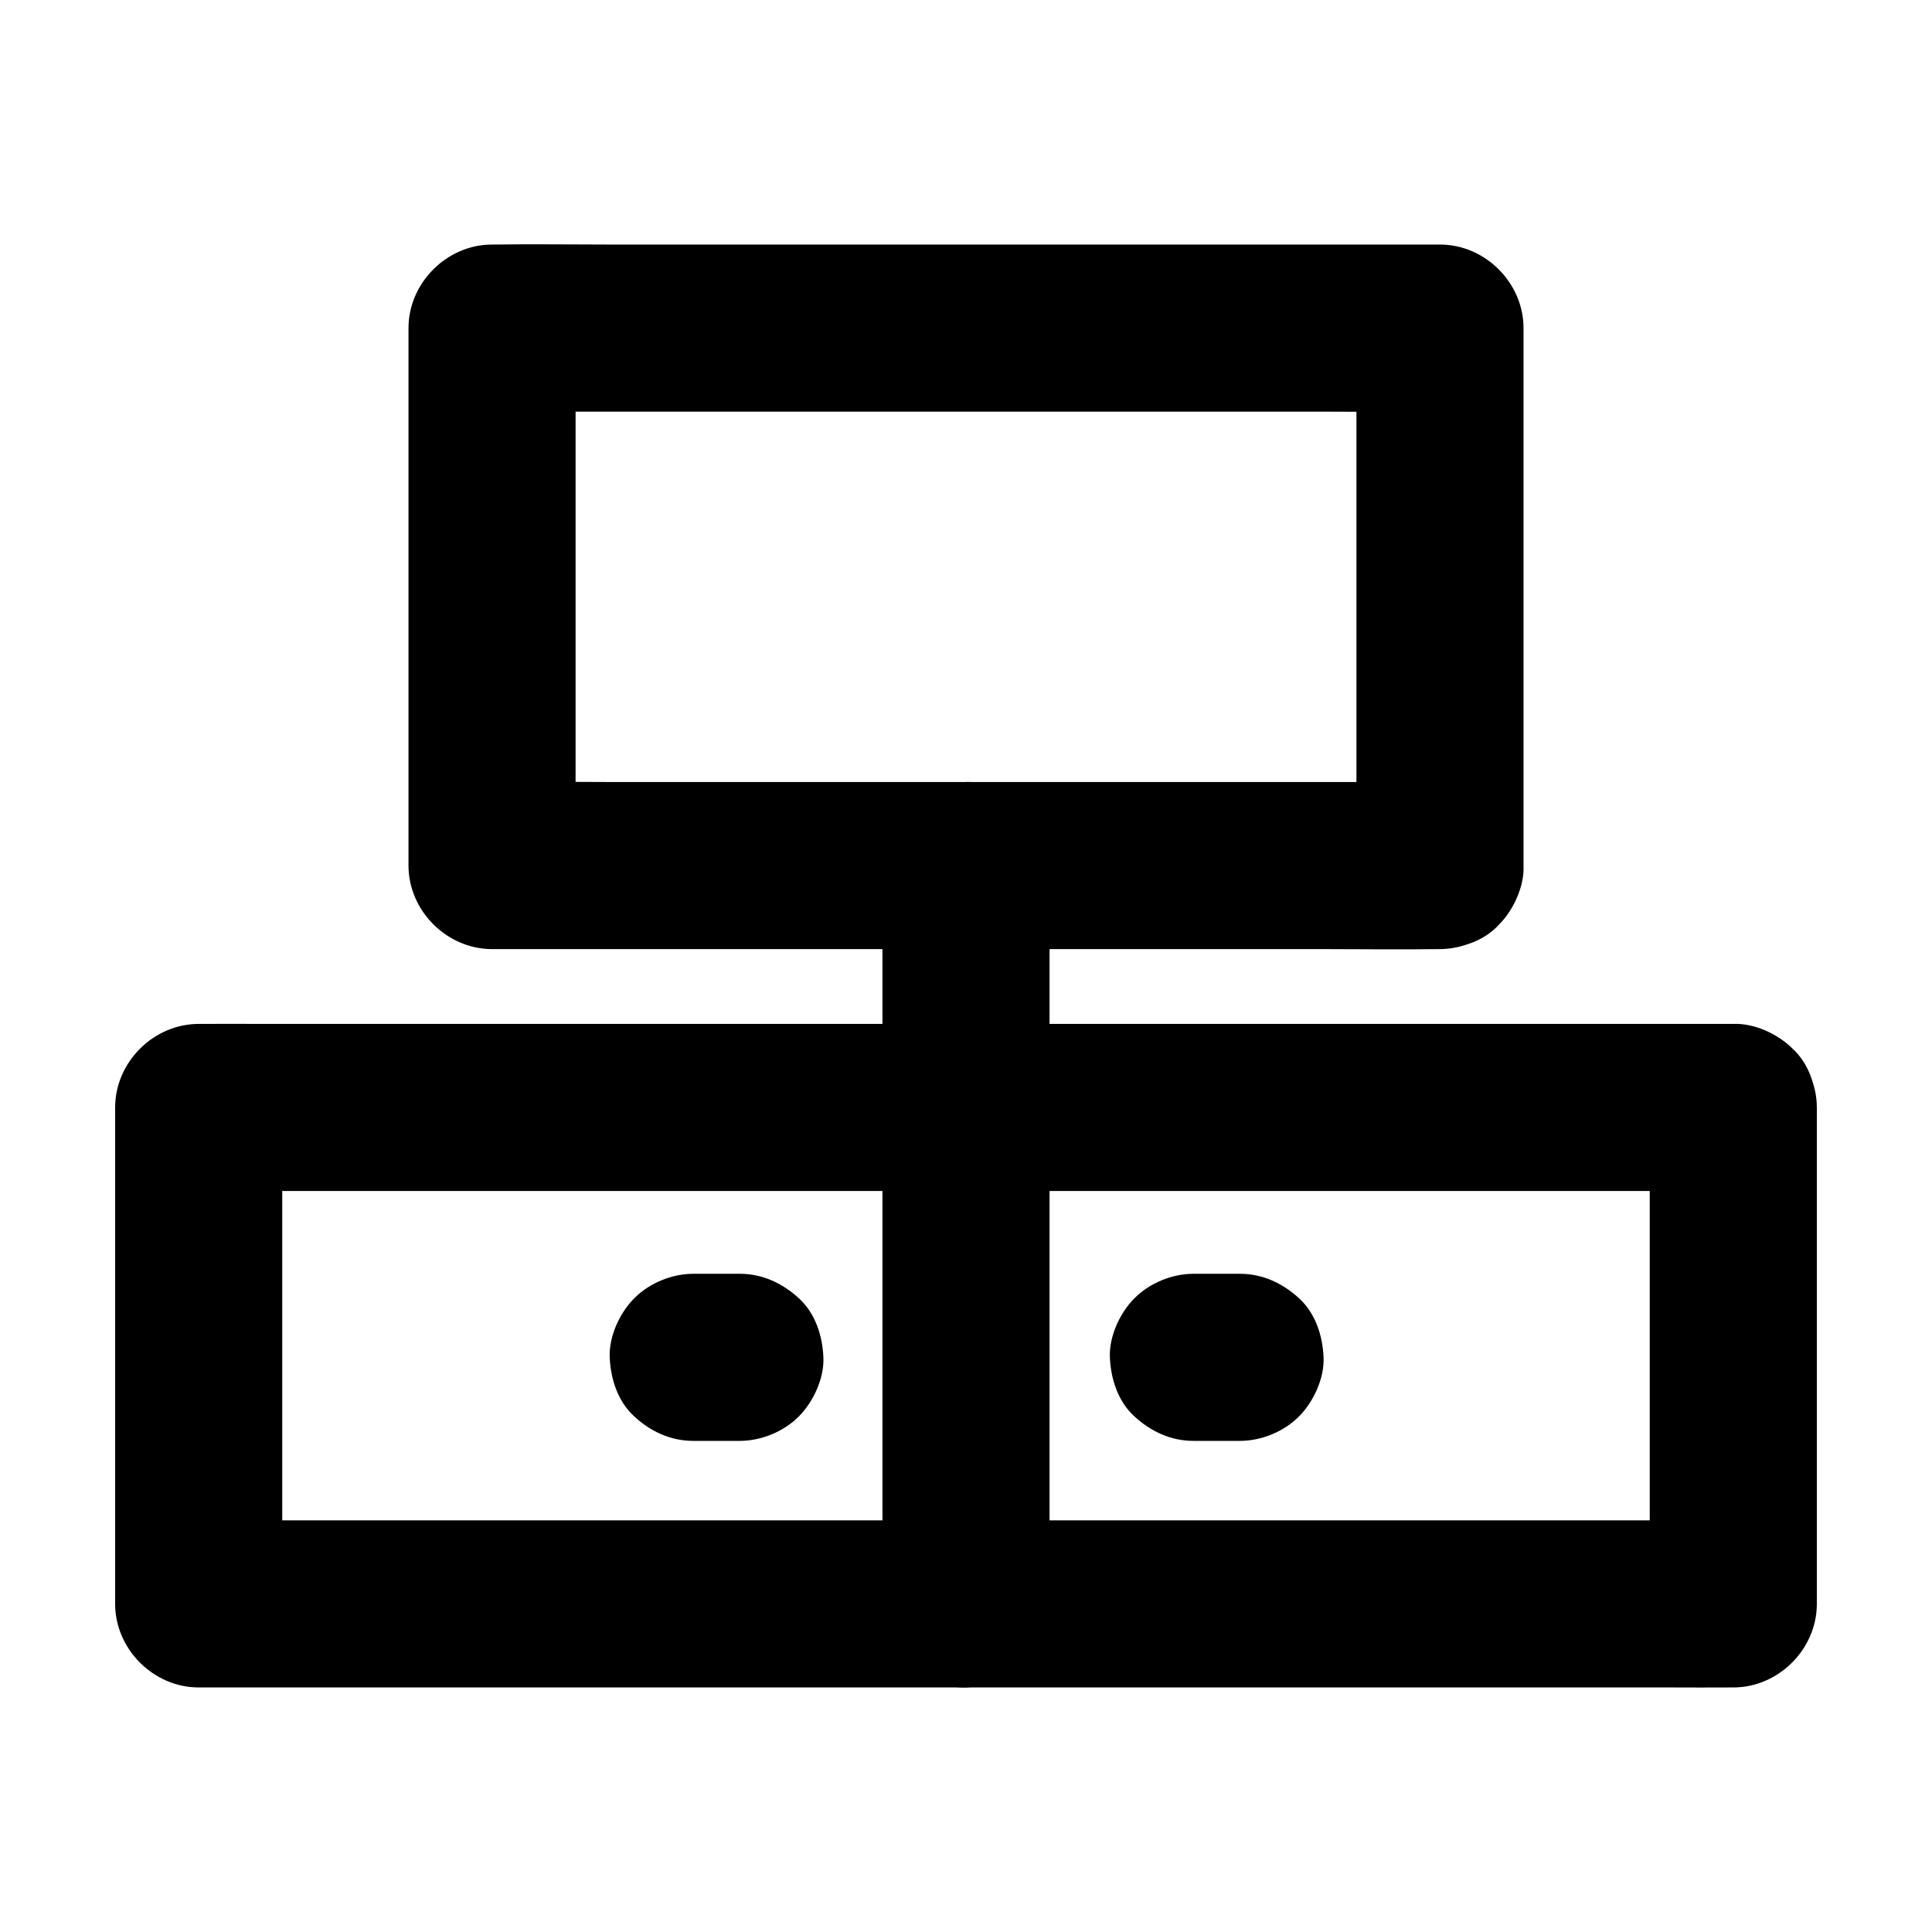
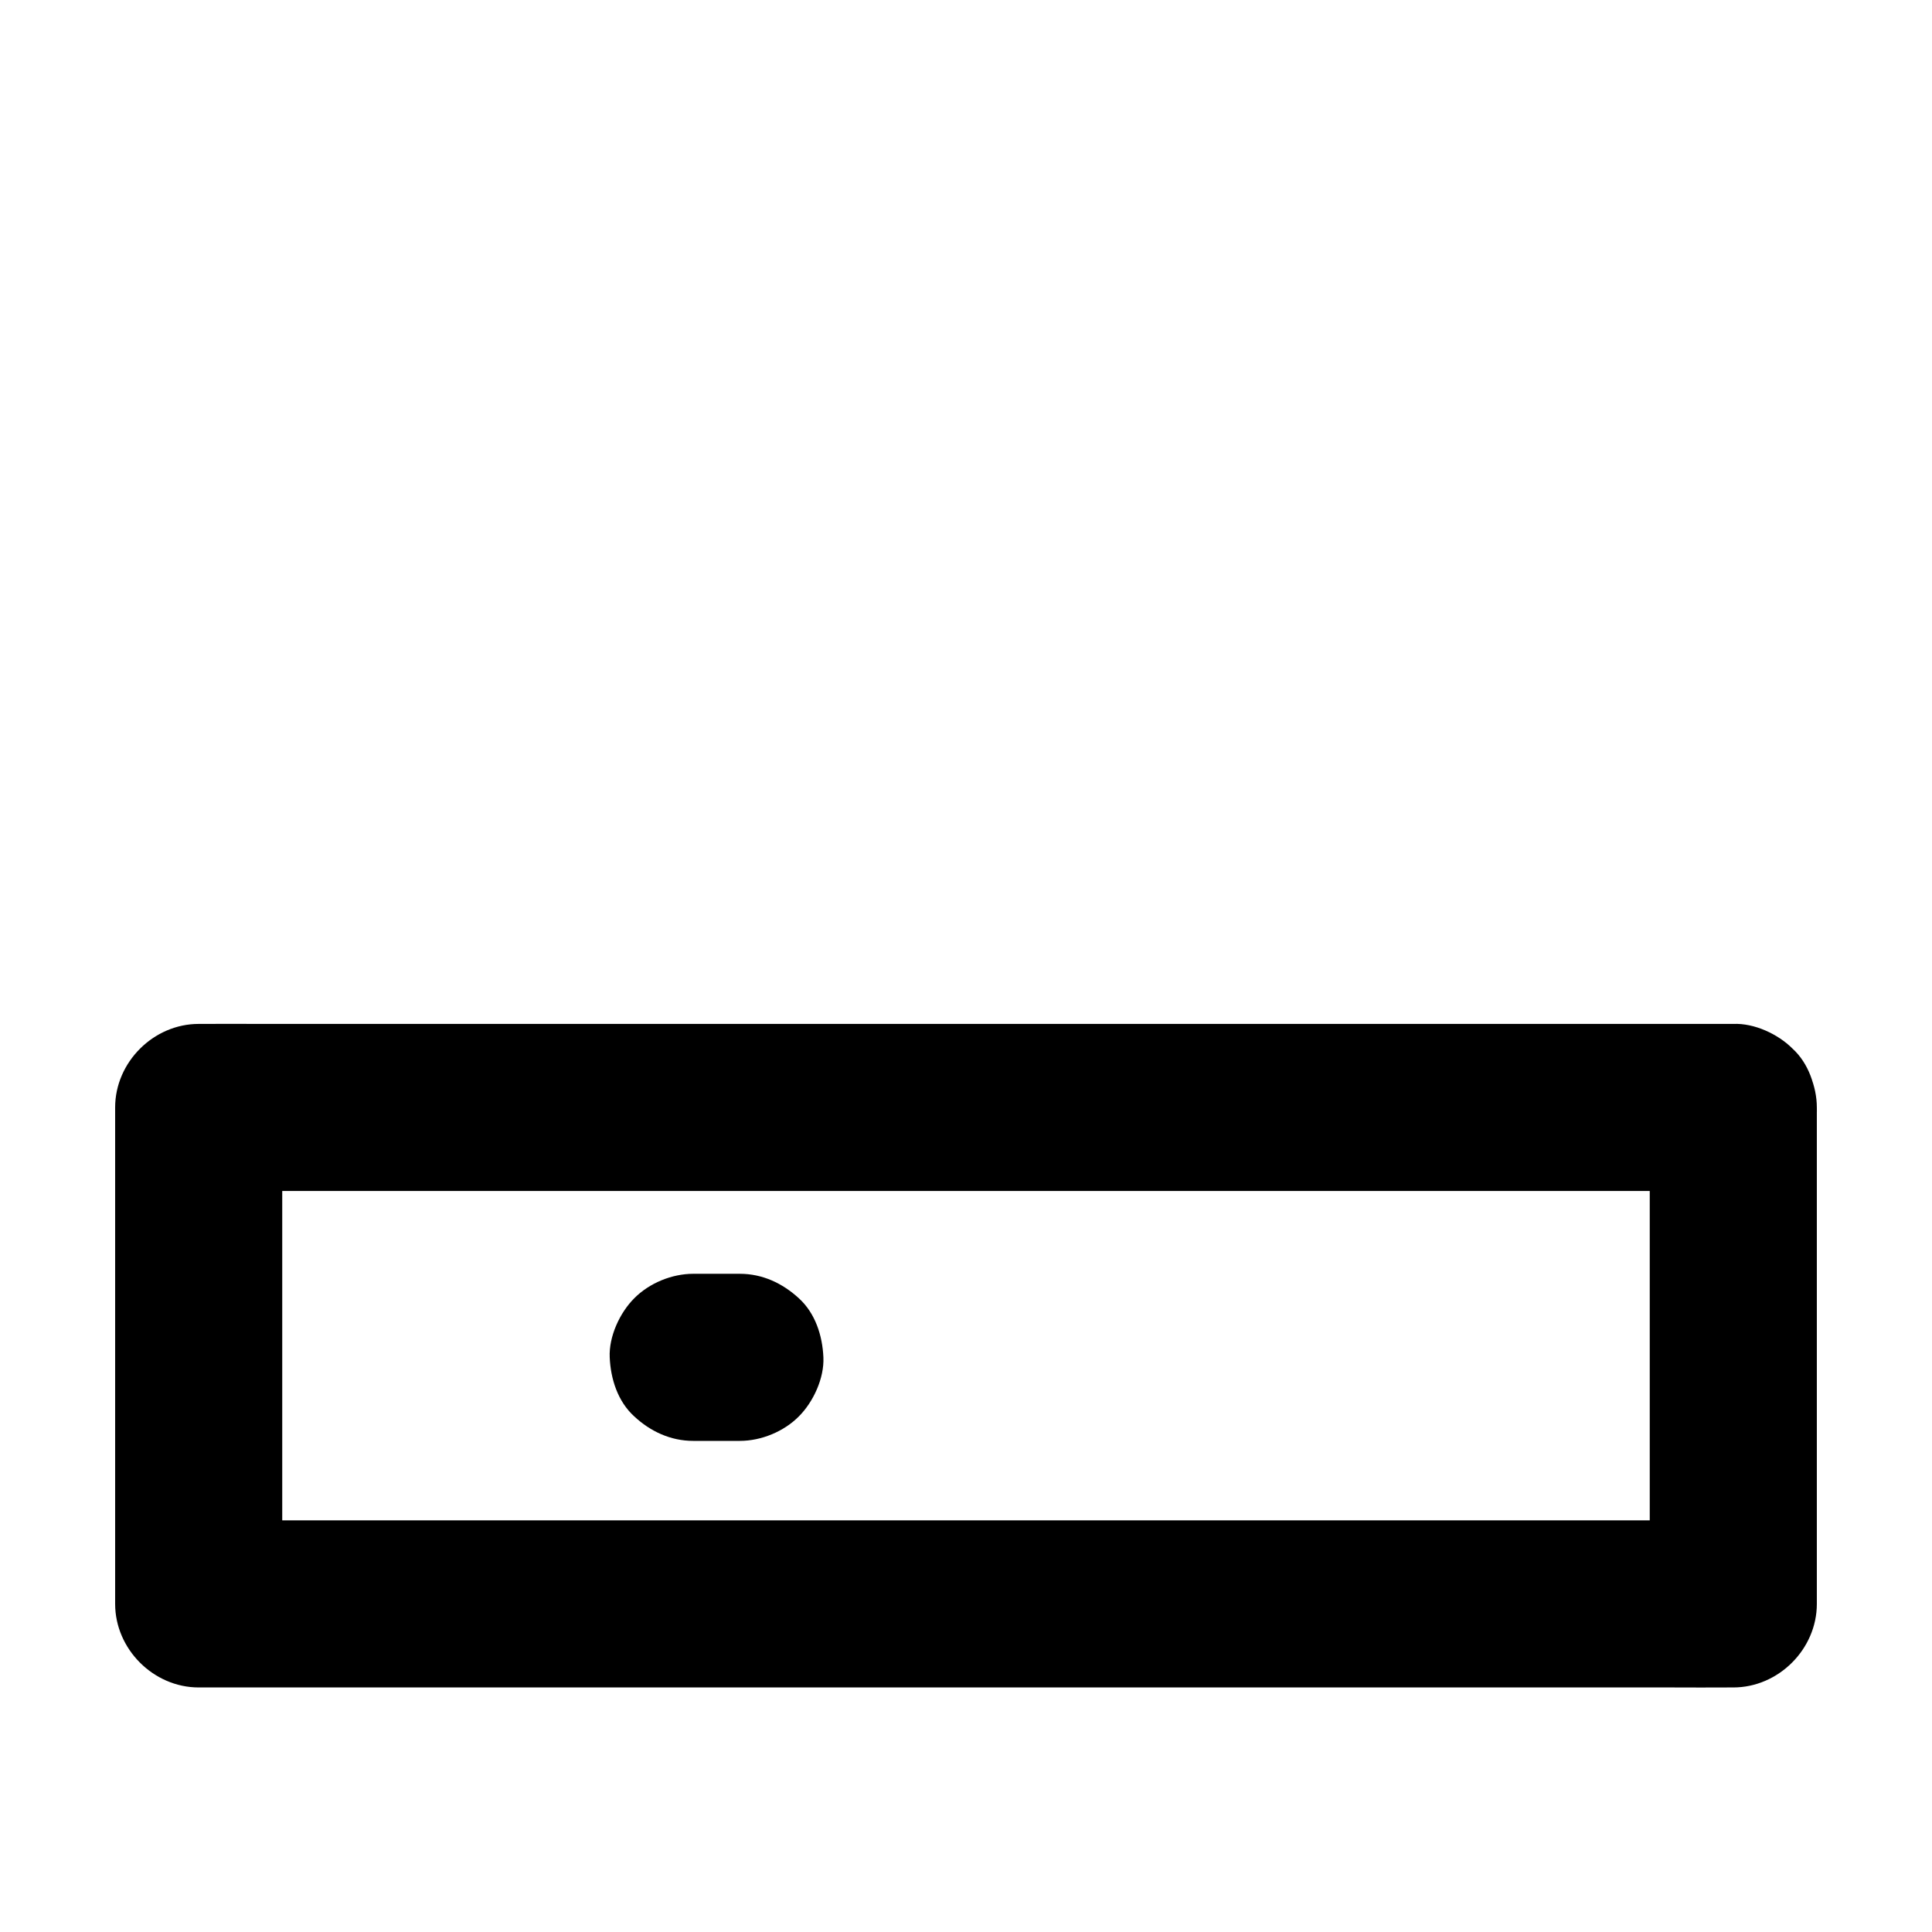
<svg xmlns="http://www.w3.org/2000/svg" fill="#000000" width="800px" height="800px" version="1.1" viewBox="144 144 512 512">
  <g>
    <path d="m581.2 437.49v44.527 70.898 16.137l22.141-22.141h-10.875-29.57-43.738-53.332-58.449-59.238-55.004-46.492-33.457c-5.266 0-10.578-0.051-15.844 0h-0.688l22.141 22.141v-44.527-70.898-16.137c-7.379 7.379-14.762 14.762-22.141 22.141h10.875 29.57 43.738 53.332 58.449 59.238 55.004 46.492 33.457c5.266 0 10.578 0.051 15.844 0h0.688c5.656 0 11.66-2.461 15.645-6.496 3.836-3.836 6.742-10.137 6.496-15.645-0.246-5.707-2.117-11.66-6.496-15.645-4.328-3.984-9.645-6.496-15.645-6.496h-10.875-29.57-43.738-53.332-58.449-59.238-55.004-46.492-33.457c-5.266 0-10.578-0.051-15.844 0h-0.688c-11.957 0-22.141 10.137-22.141 22.141v44.527 70.898 16.137c0 11.957 10.137 22.141 22.141 22.141h10.875 29.57 43.738 53.332 58.449 59.238 55.004 46.492 33.457c5.266 0 10.578 0.051 15.844 0h0.688c11.957 0 22.141-10.137 22.141-22.141v-44.527-70.898-16.137c0-5.656-2.461-11.66-6.496-15.645-3.836-3.836-10.137-6.742-15.645-6.496-5.707 0.246-11.66 2.117-15.645 6.496-3.988 4.281-6.496 9.645-6.496 15.645z" />
-     <path d="m377.86 437.49v44.527 70.898 16.137c0 5.656 2.461 11.66 6.496 15.645 3.836 3.836 10.137 6.742 15.645 6.496 5.707-0.246 11.66-2.117 15.645-6.496 3.984-4.328 6.496-9.645 6.496-15.645v-44.527-70.898-16.137c0-5.656-2.461-11.66-6.496-15.645-3.836-3.836-10.137-6.742-15.645-6.496-5.707 0.246-11.66 2.117-15.645 6.496-3.988 4.281-6.496 9.645-6.496 15.645z" />
    <path d="m327.72 525.85h12.348c5.656 0 11.66-2.461 15.645-6.496 3.836-3.836 6.742-10.137 6.496-15.645-0.246-5.707-2.117-11.66-6.496-15.645-4.328-3.984-9.645-6.496-15.645-6.496h-12.348c-5.656 0-11.66 2.461-15.645 6.496-3.836 3.836-6.742 10.137-6.496 15.645 0.246 5.707 2.117 11.66 6.496 15.645 4.281 3.988 9.645 6.496 15.645 6.496z" />
-     <path d="m460.27 525.85h12.348c5.656 0 11.66-2.461 15.645-6.496 3.836-3.836 6.742-10.137 6.496-15.645-0.246-5.707-2.117-11.66-6.496-15.645-4.328-3.984-9.645-6.496-15.645-6.496h-12.348c-5.656 0-11.66 2.461-15.645 6.496-3.836 3.836-6.742 10.137-6.496 15.645 0.246 5.707 2.117 11.66 6.496 15.645 4.328 3.988 9.641 6.496 15.645 6.496z" />
-     <path d="m525.61 351.24h-25.141-59.828-72.816-62.484c-10.184 0-20.367-0.195-30.504 0h-0.441c7.379 7.379 14.762 14.762 22.141 22.141v-48.266-76.605-17.562l-22.141 22.141h25.141 59.828 72.816 62.484c10.184 0 20.367 0.195 30.504 0h0.441c-7.379-7.379-14.762-14.762-22.141-22.141v48.266 76.605 17.562c0 5.656 2.461 11.66 6.496 15.645 3.836 3.836 10.137 6.742 15.645 6.496 5.707-0.246 11.66-2.117 15.645-6.496 3.984-4.328 6.496-9.645 6.496-15.645v-48.266-76.605-17.562c0-11.957-10.137-22.141-22.141-22.141h-25.141-59.828-72.816-62.484c-10.184 0-20.367-0.148-30.504 0h-0.441c-11.957 0-22.141 10.137-22.141 22.141v48.266 76.605 17.562c0 11.957 10.137 22.141 22.141 22.141h25.141 59.828 72.816 62.484c10.184 0 20.367 0.148 30.504 0h0.441c5.656 0 11.66-2.461 15.645-6.496 3.836-3.836 6.742-10.137 6.496-15.645-0.246-5.707-2.117-11.66-6.496-15.645-4.328-3.988-9.641-6.496-15.645-6.496z" />
-     <path d="m377.86 373.38v56.188 7.922c0 5.656 2.461 11.66 6.496 15.645 3.836 3.836 10.137 6.742 15.645 6.496 5.707-0.246 11.66-2.117 15.645-6.496 3.984-4.328 6.496-9.645 6.496-15.645v-56.188-7.922c0-5.656-2.461-11.66-6.496-15.645-3.836-3.836-10.137-6.742-15.645-6.496-5.707 0.246-11.66 2.117-15.645 6.496-3.988 4.328-6.496 9.641-6.496 15.645z" />
  </g>
</svg>